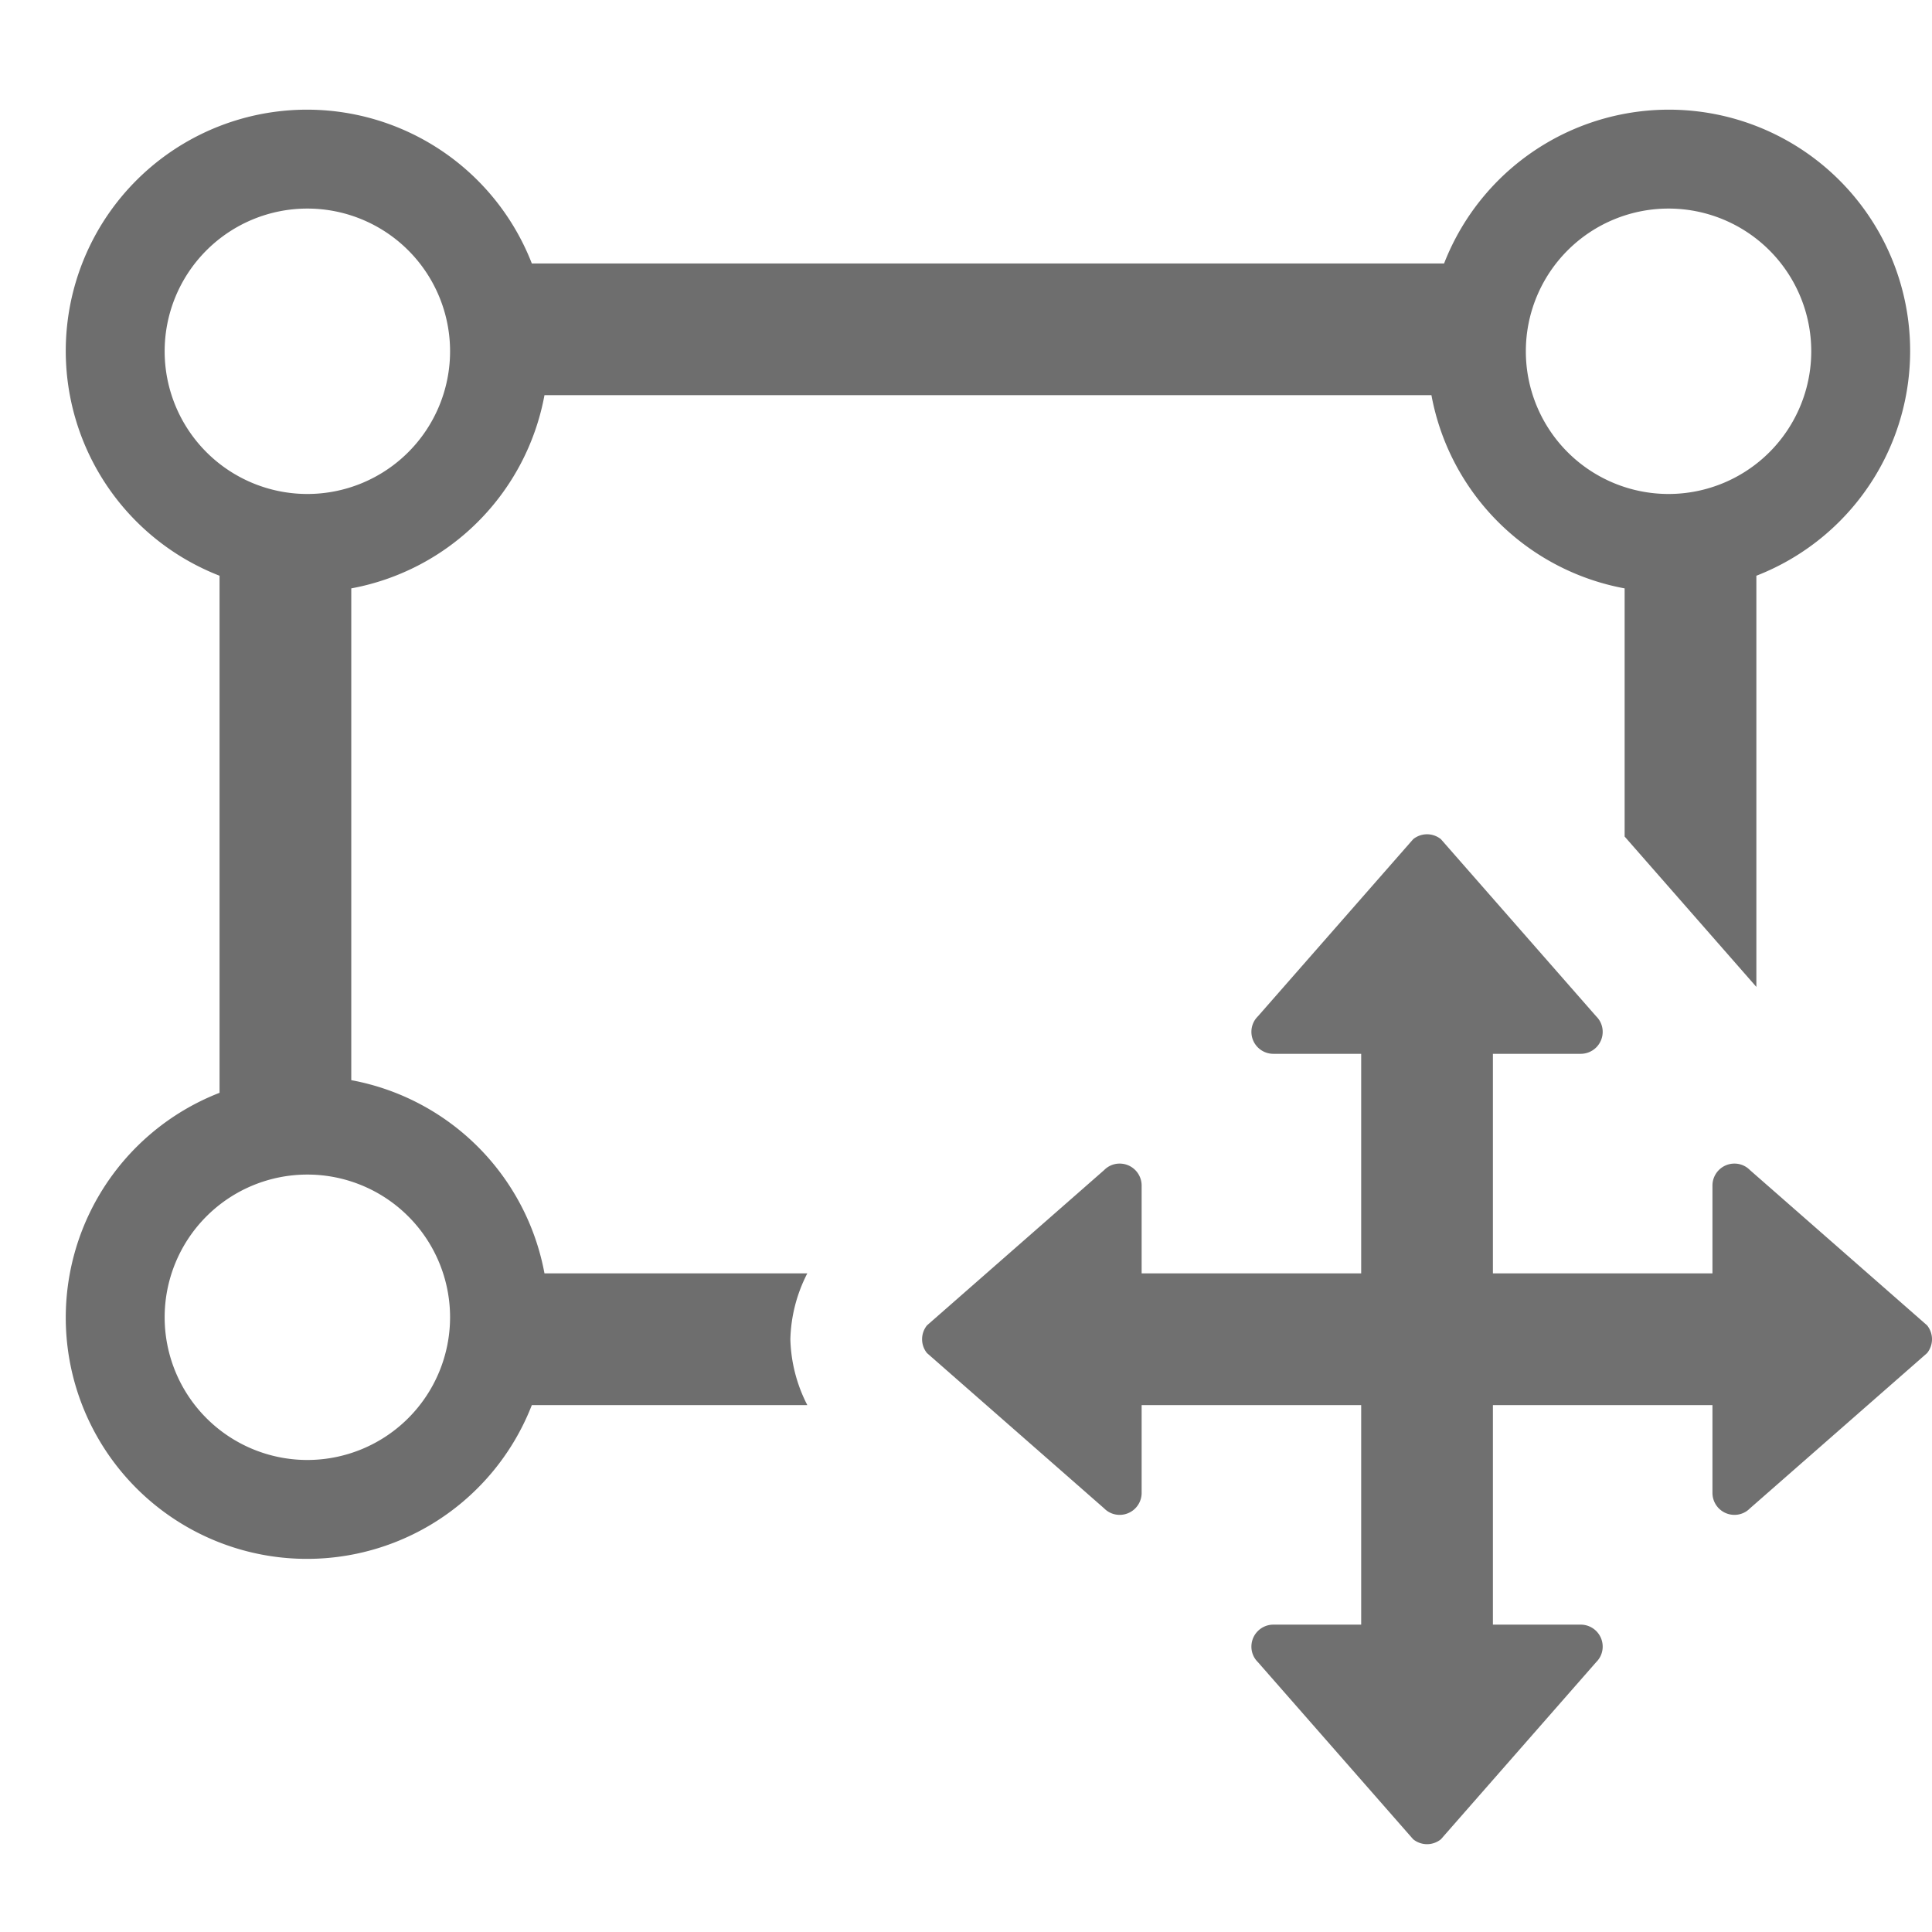
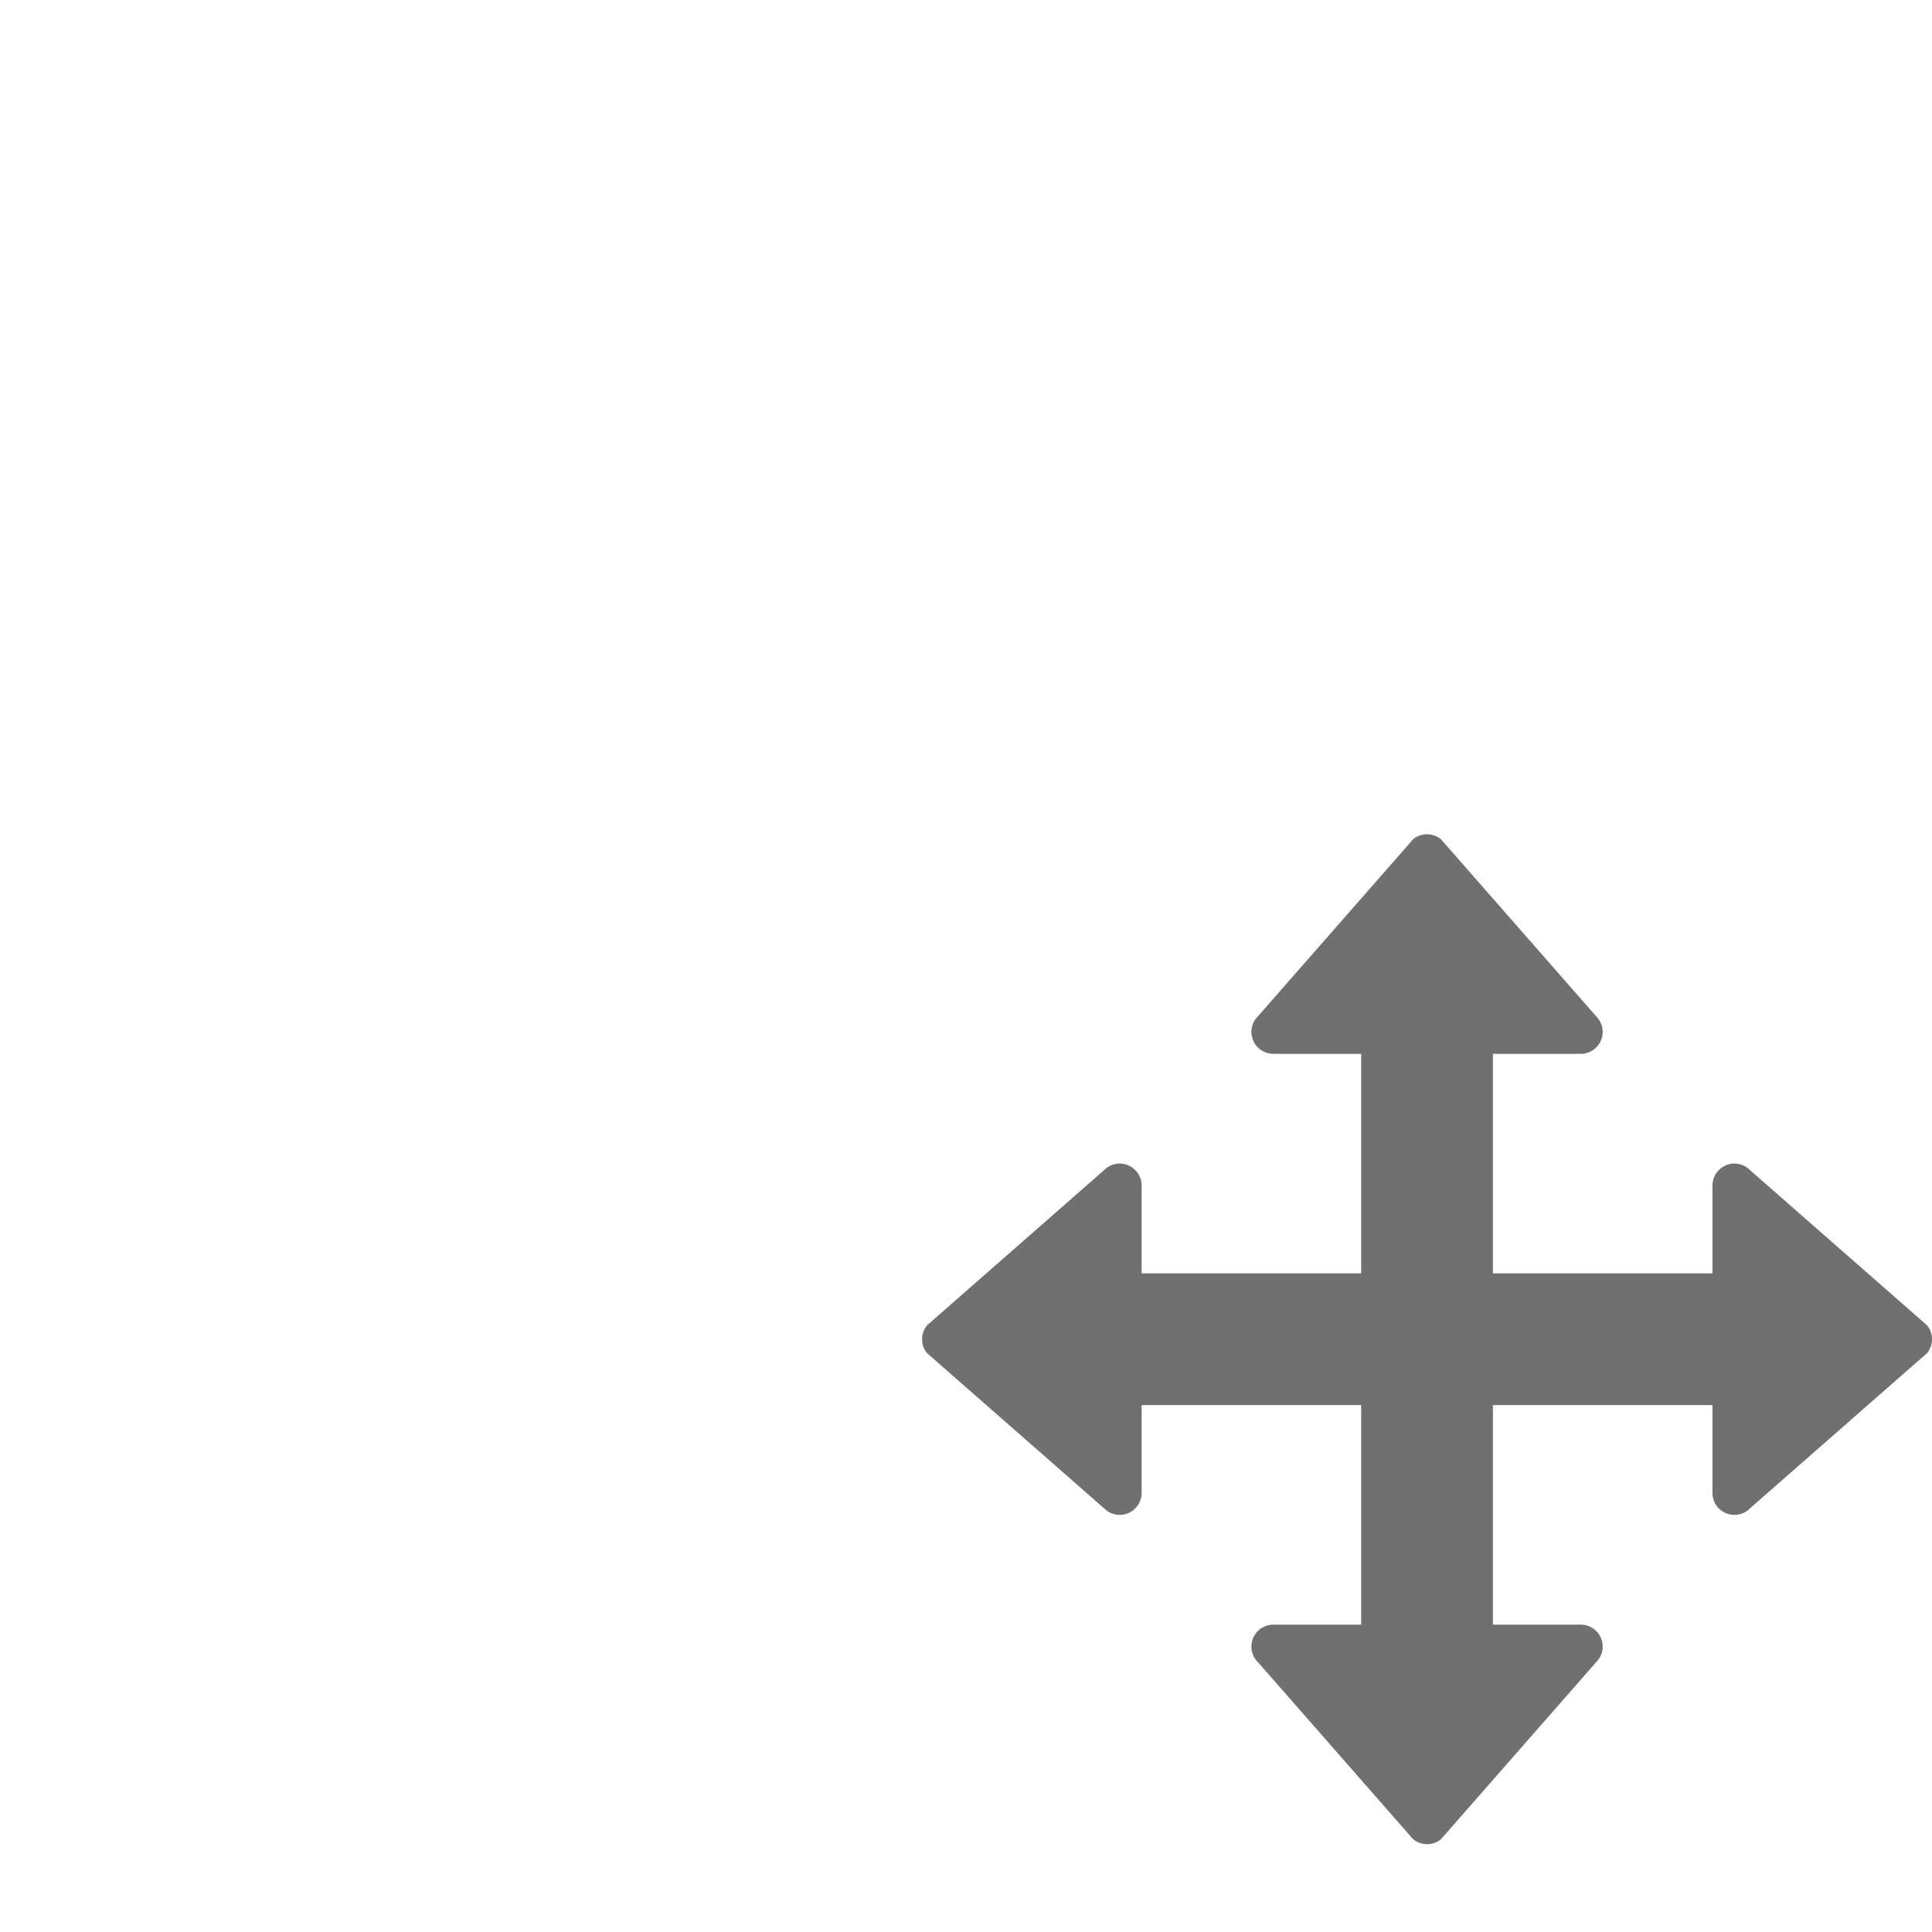
<svg xmlns="http://www.w3.org/2000/svg" width="22" height="22" viewBox="0 0 22 22">
  <defs>
    <style>
      .cls-1 {
        fill: #6e6e6e;
      }

      .cls-2 {
        fill: #707070;
      }
    </style>
  </defs>
  <title>S_Nudge_22_N</title>
  <g id="icons">
-     <path class="cls-1" d="M9,15.25a1.732,1.732,0,0,1,.193-.75H6.2A2.746,2.746,0,0,0,4,12.3V6.7A2.744,2.744,0,0,0,6.2,4.5H16.3a2.744,2.744,0,0,0,2.2,2.2V9.526L20,11.238V6.556A2.747,2.747,0,1,0,16.444,3H6.056A2.747,2.747,0,1,0,2.5,6.556v5.888A2.747,2.747,0,1,0,6.056,16H9.193A1.732,1.732,0,0,1,9,15.25ZM19,2.375A1.625,1.625,0,1,1,17.375,4,1.625,1.625,0,0,1,19,2.375ZM1.875,4A1.625,1.625,0,1,1,3.5,5.625,1.625,1.625,0,0,1,1.875,4ZM3.5,16.625A1.625,1.625,0,1,1,5.125,15,1.626,1.626,0,0,1,3.5,16.625Z" />
    <path class="cls-2" d="M21.944,15.092l-2.017-1.768a.246.246,0,0,0-.175-.074.25.25,0,0,0-.252.25v1H17V12h1a.25.25,0,0,0,.25-.252.246.246,0,0,0-.074-.175L16.408,9.556a.251.251,0,0,0-.316,0l-1.768,2.017a.246.246,0,0,0-.074.175A.25.25,0,0,0,14.5,12h1v2.5H13v-1a.25.25,0,0,0-.252-.25.246.246,0,0,0-.175.074l-2.017,1.768a.251.251,0,0,0,0,.316l2.017,1.768a.246.246,0,0,0,.175.074A.25.25,0,0,0,13,17V16h2.5v2.5h-1a.25.25,0,0,0-.25.252.246.246,0,0,0,.074.175l1.768,2.017a.251.251,0,0,0,.316,0l1.768-2.017a.246.246,0,0,0,.074-.175A.25.25,0,0,0,18,18.5H17V16h2.5v1a.25.25,0,0,0,.252.25.246.246,0,0,0,.175-.074l2.017-1.768a.251.251,0,0,0,0-.316Z" />
  </g>
</svg>